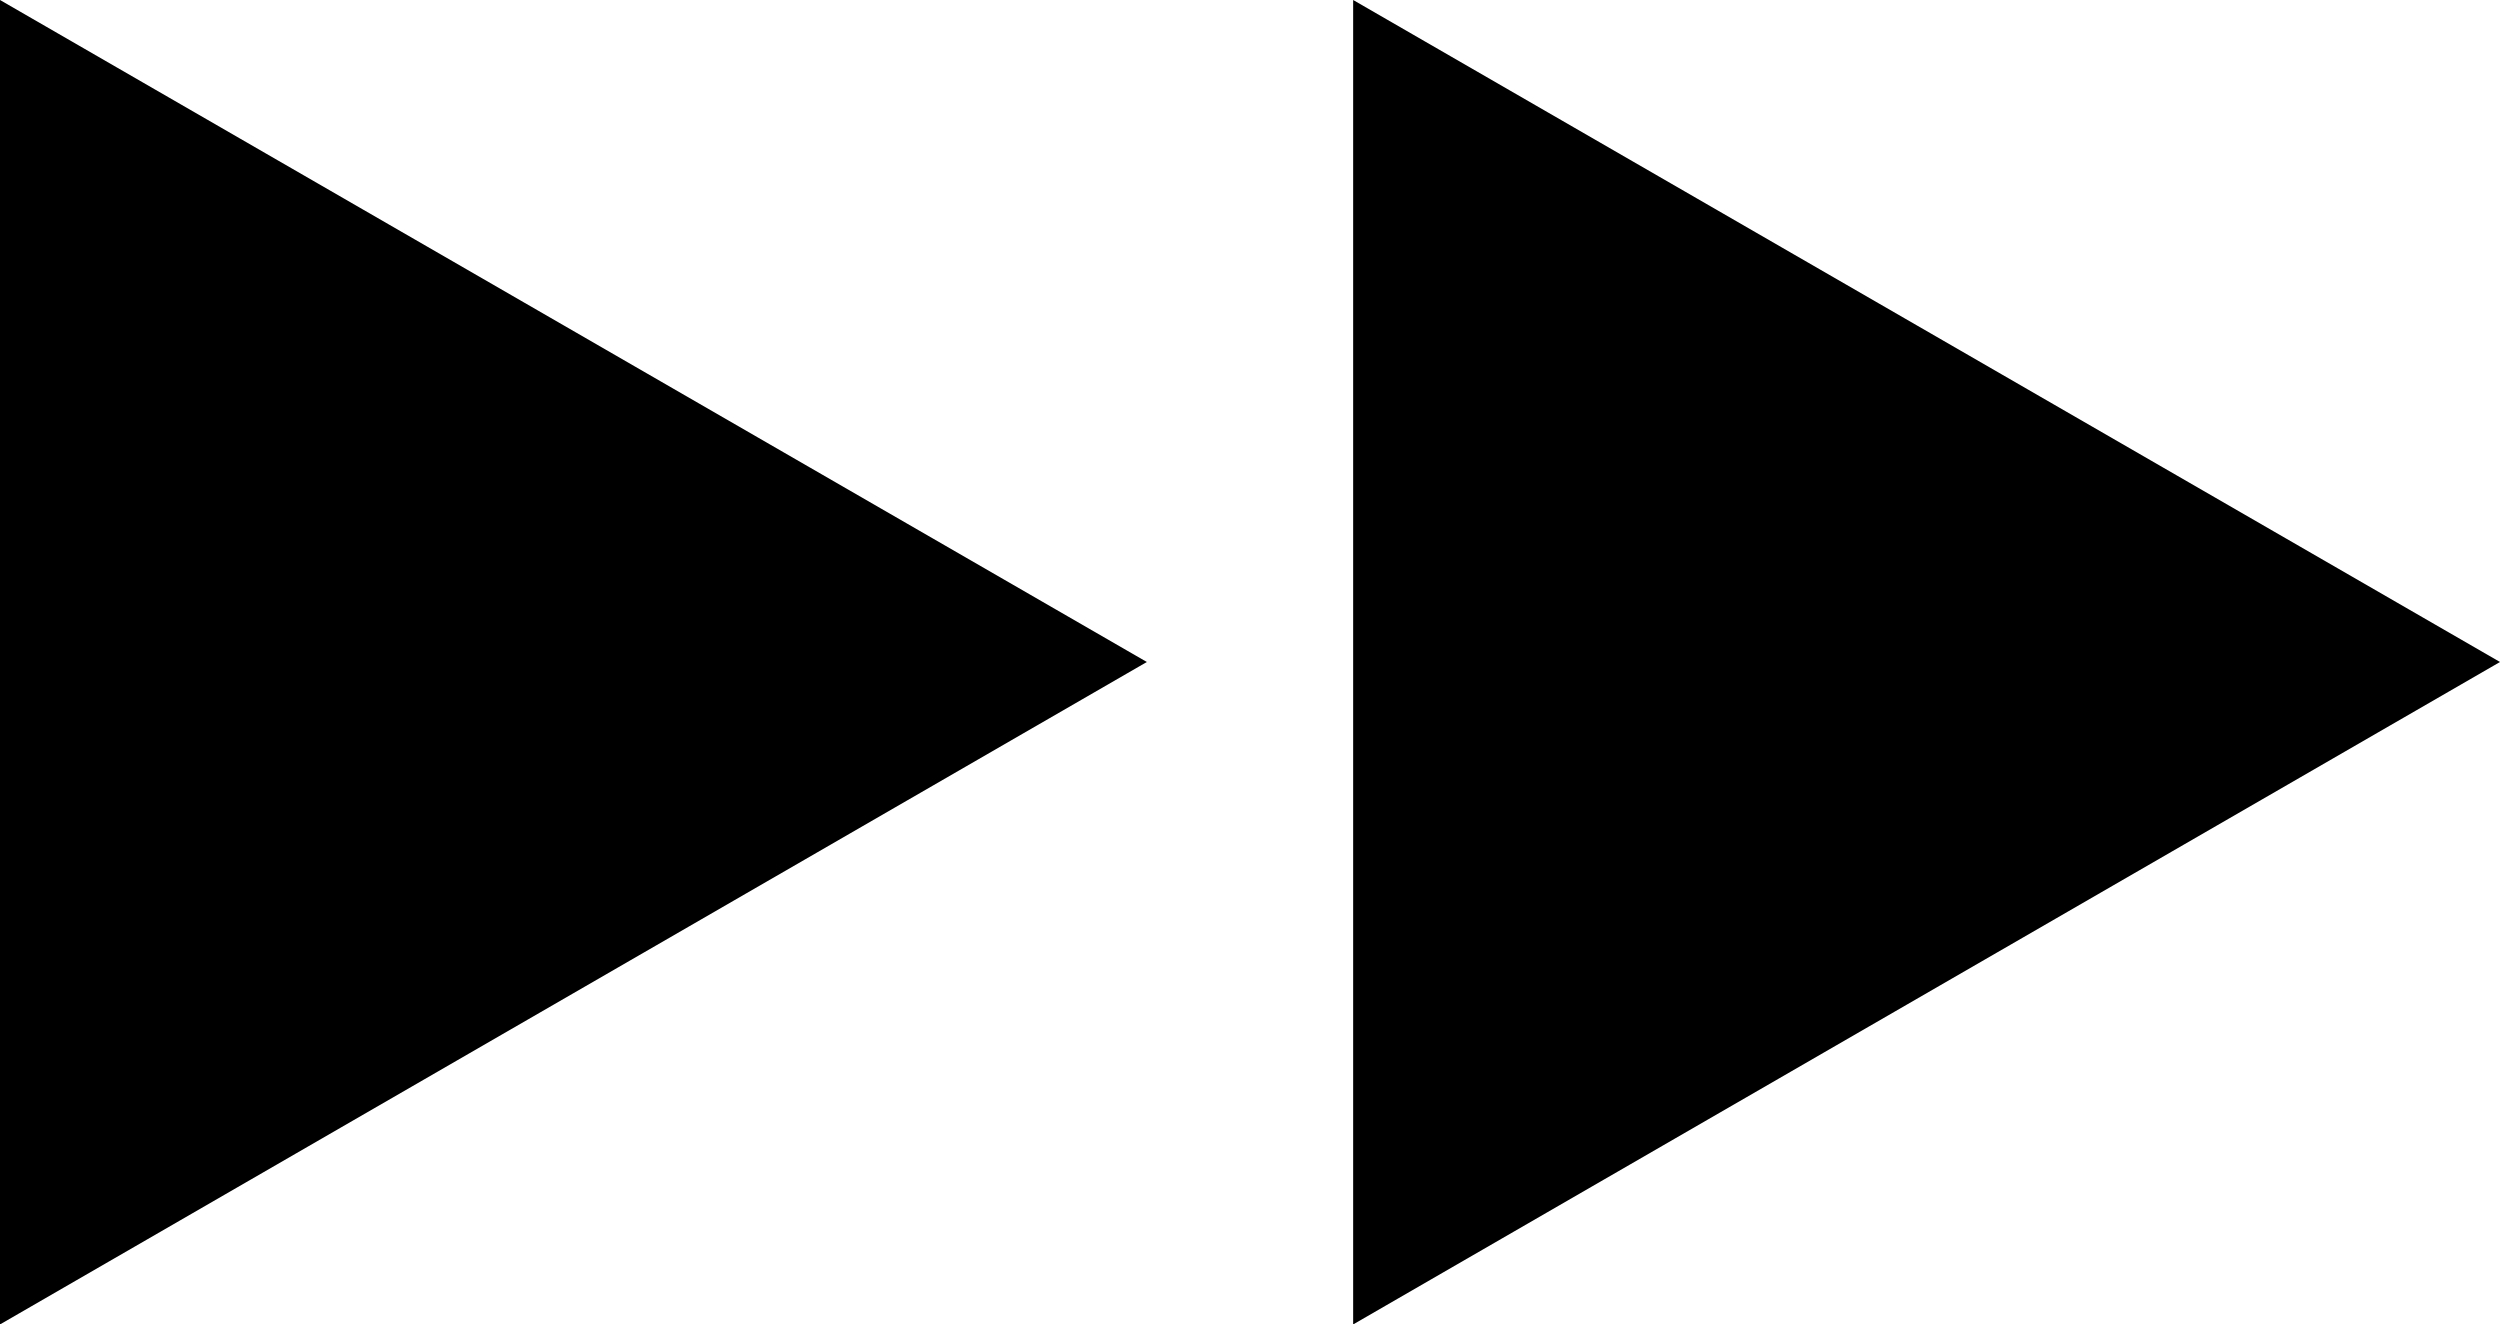
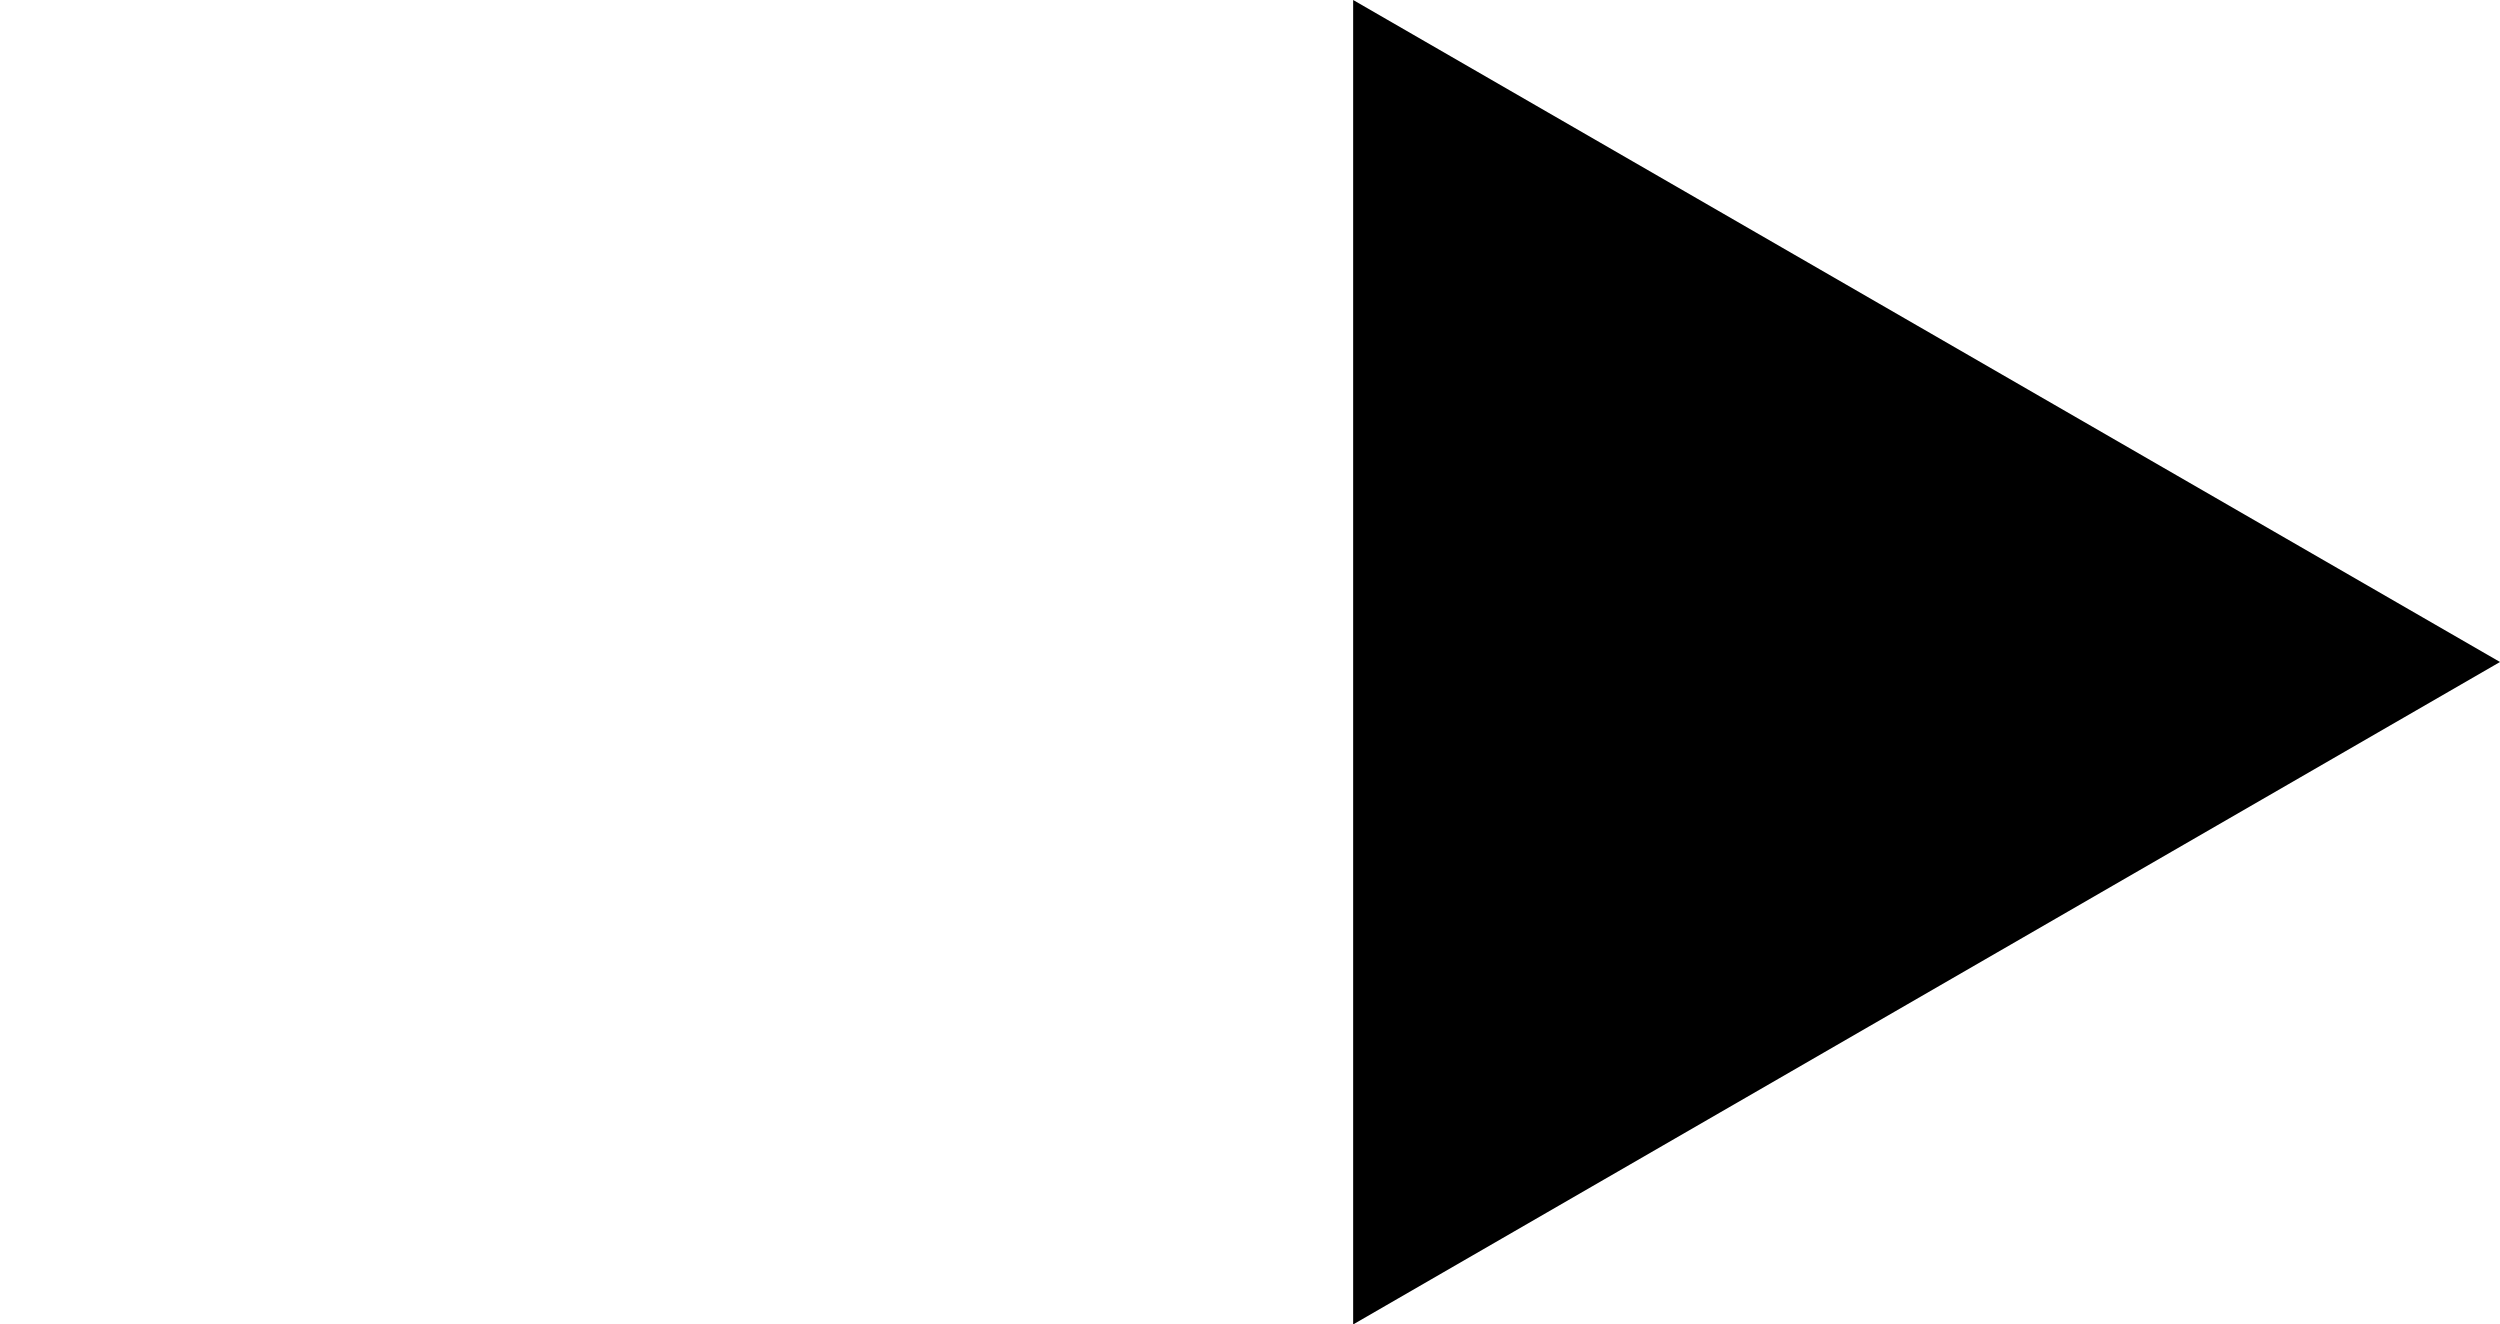
<svg xmlns="http://www.w3.org/2000/svg" viewBox="0 0 57.44 30.43">
  <title>arrow-2</title>
  <g id="图层_2" data-name="图层 2">
    <g id="图层_1-2" data-name="图层 1">
-       <polygon points="26.35 15.21 0 0 0 30.43 26.35 15.21" />
      <polygon points="57.44 15.21 31.09 0 31.09 30.43 57.44 15.21" />
    </g>
  </g>
</svg>